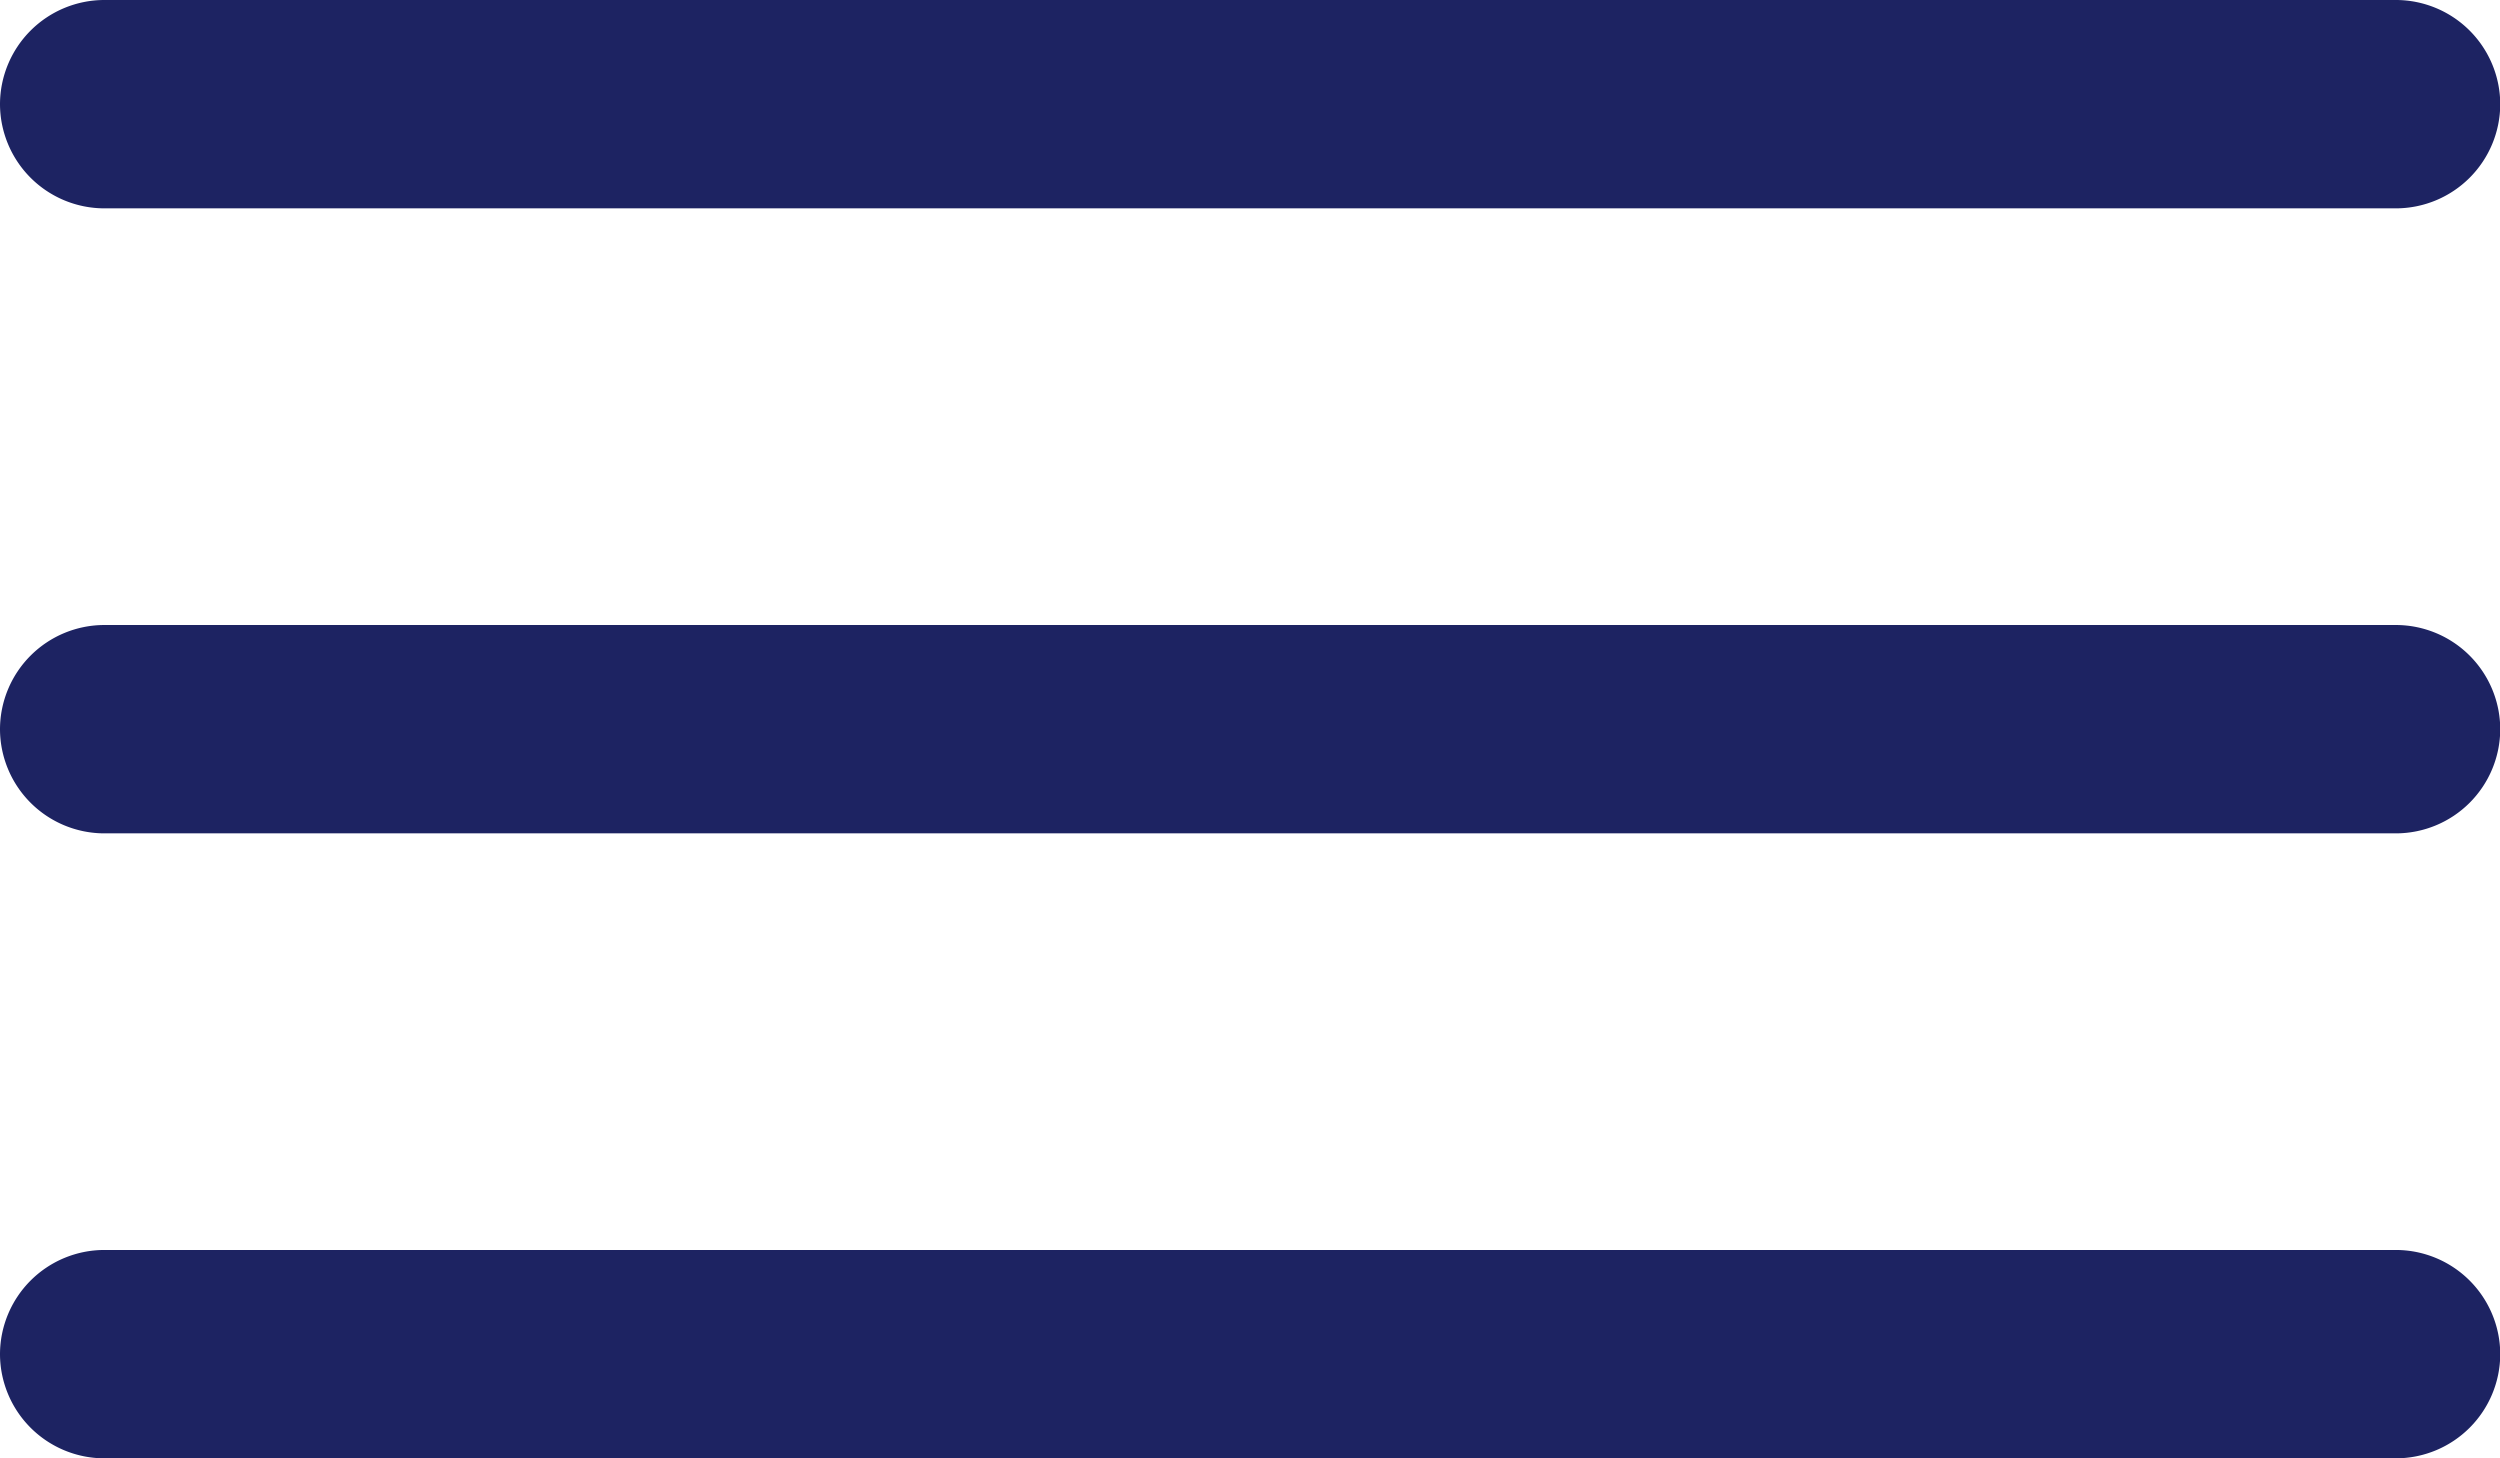
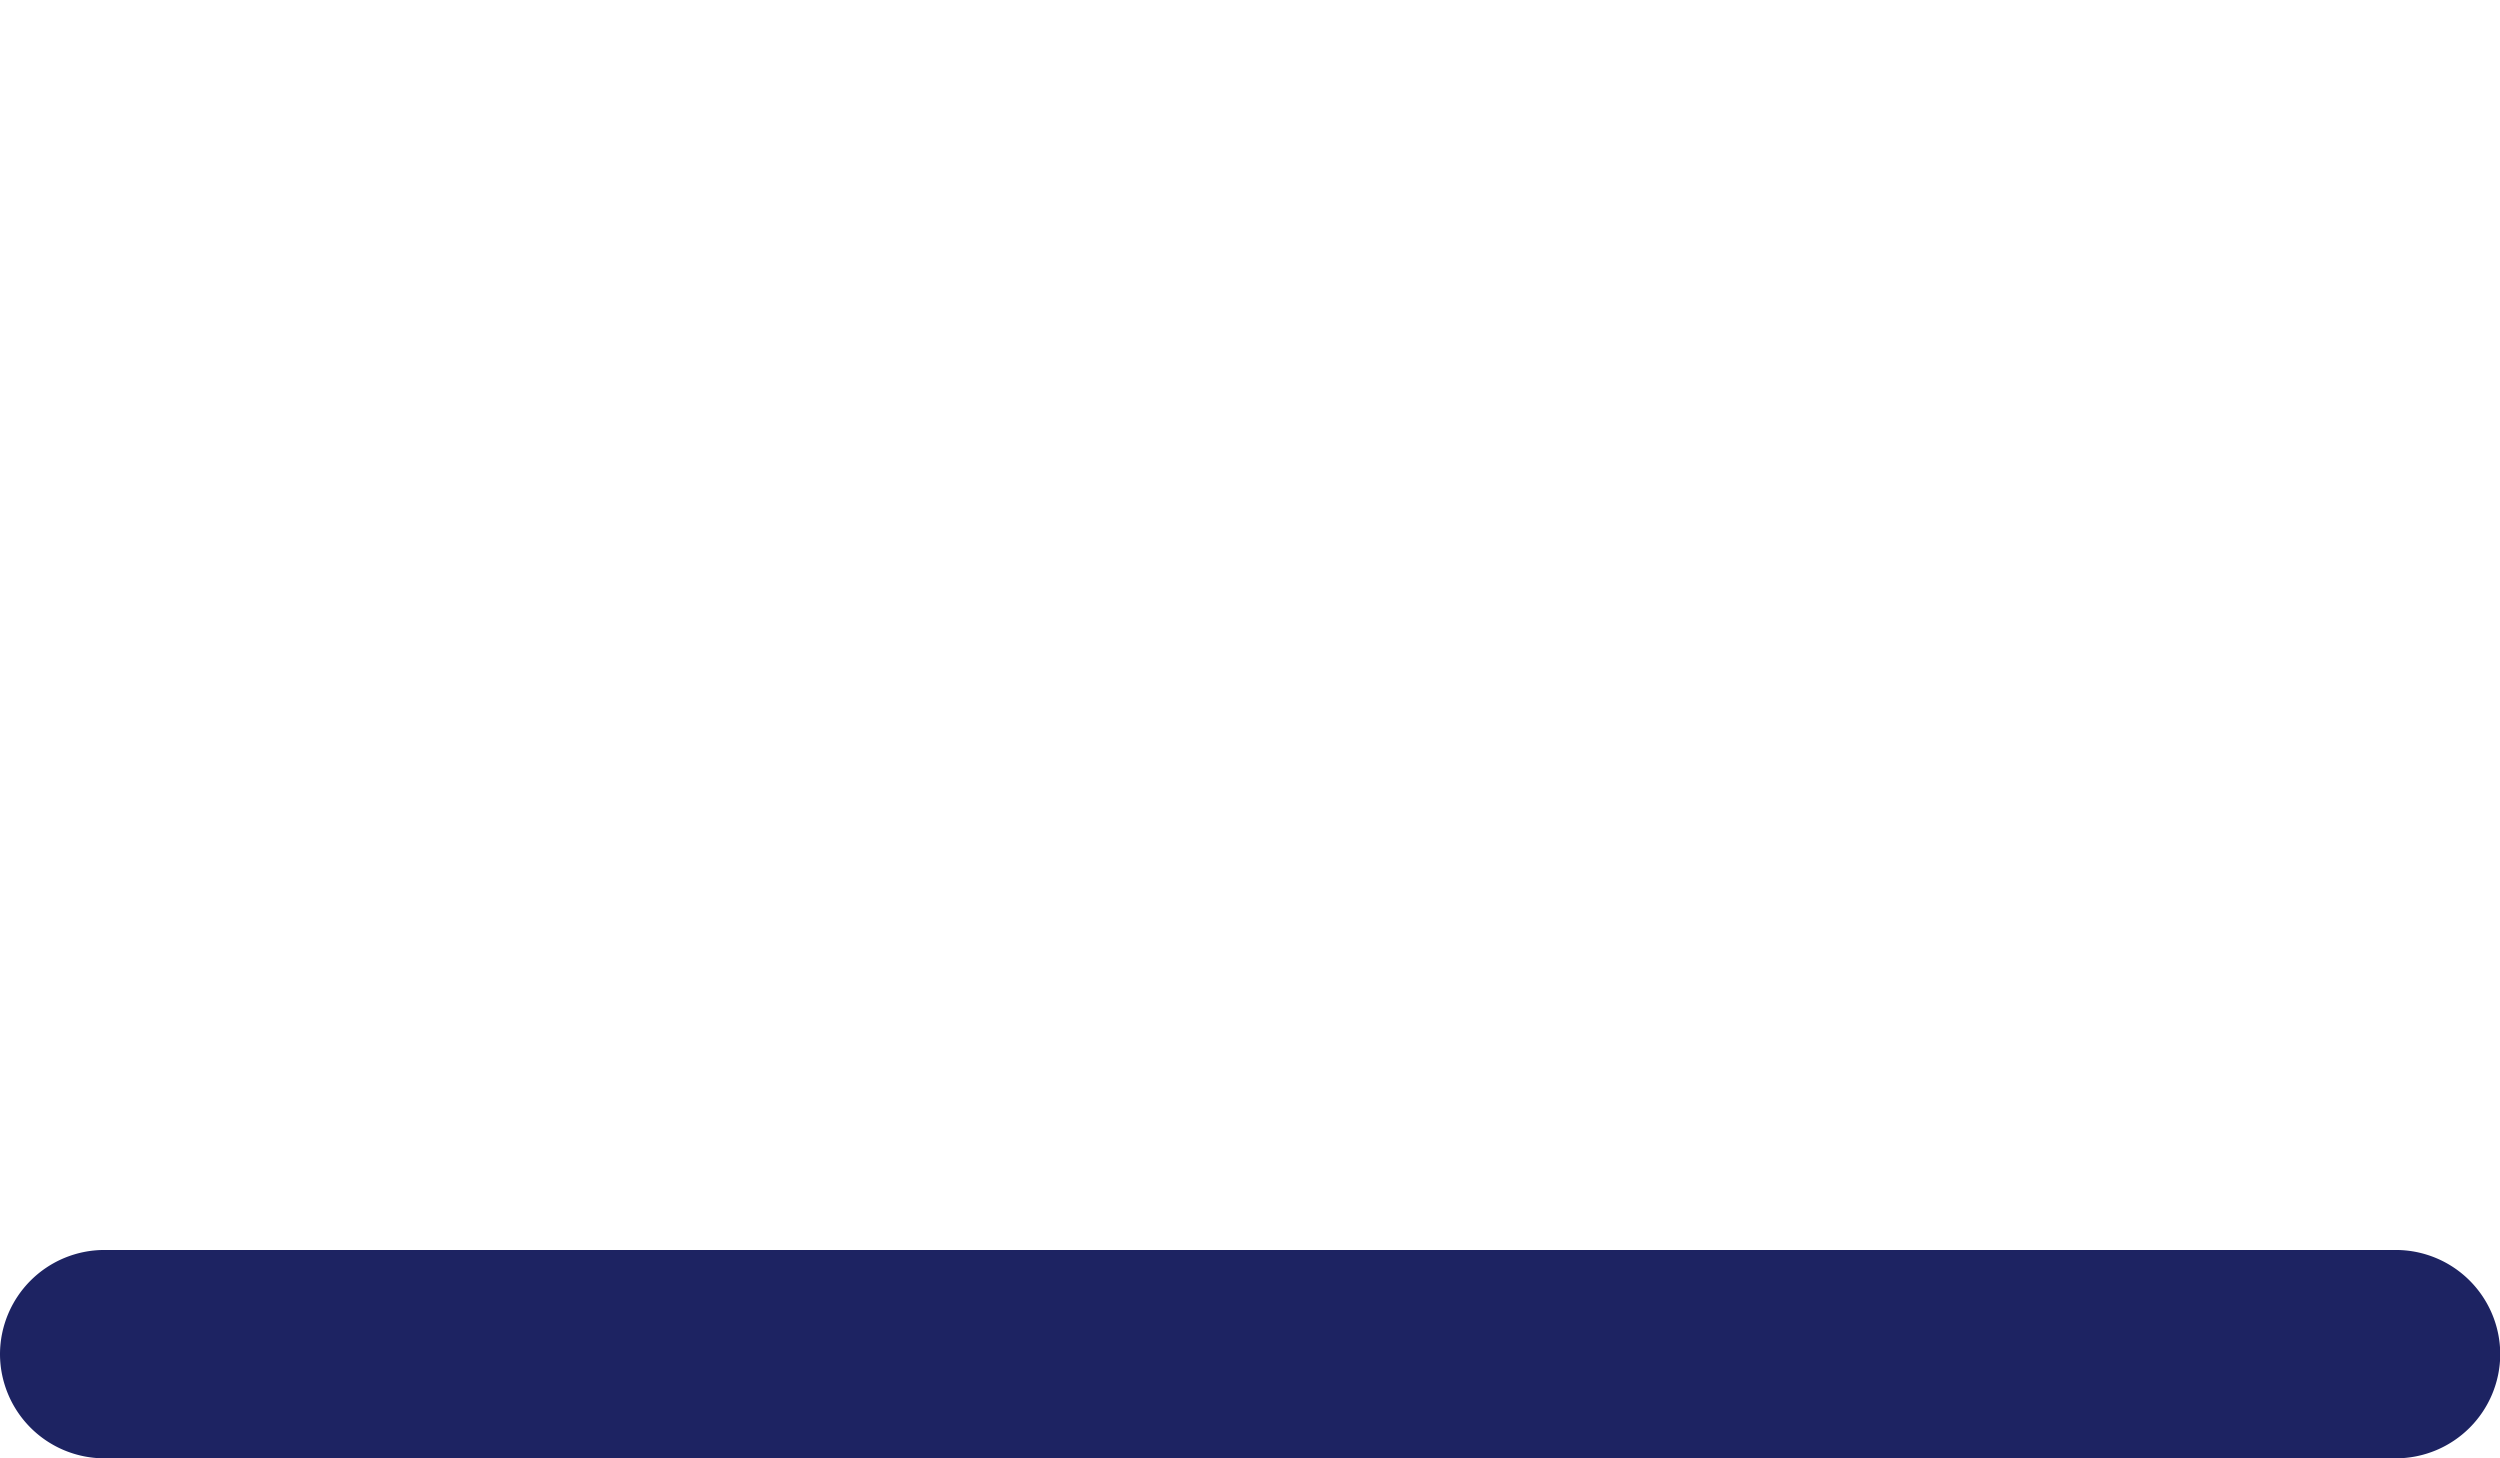
<svg xmlns="http://www.w3.org/2000/svg" width="52.795" height="30.797" viewBox="0 0 52.795 30.797">
  <g id="Icon_ionic-ios-menu" data-name="Icon ionic-ios-menu" transform="translate(-4.5 -10.125)">
-     <path id="Pfad_51" data-name="Pfad 51" d="M55.1,14.525H6.7a2.206,2.206,0,0,1-2.2-2.2h0a2.206,2.206,0,0,1,2.2-2.2H55.1a2.206,2.206,0,0,1,2.2,2.2h0A2.206,2.206,0,0,1,55.1,14.525Z" fill="#1d2362" />
-     <path id="Pfad_52" data-name="Pfad 52" d="M55.1,21.275H6.7a2.206,2.206,0,0,1-2.2-2.2h0a2.206,2.206,0,0,1,2.2-2.2H55.1a2.206,2.206,0,0,1,2.2,2.2h0A2.206,2.206,0,0,1,55.1,21.275Z" transform="translate(0 6.449)" fill="#1d2362" />
    <path id="Pfad_53" data-name="Pfad 53" d="M55.1,28.025H6.7a2.206,2.206,0,0,1-2.2-2.2h0a2.206,2.206,0,0,1,2.2-2.2H55.1a2.206,2.206,0,0,1,2.2,2.2h0A2.206,2.206,0,0,1,55.1,28.025Z" transform="translate(0 12.897)" fill="#1d2362" />
  </g>
</svg>